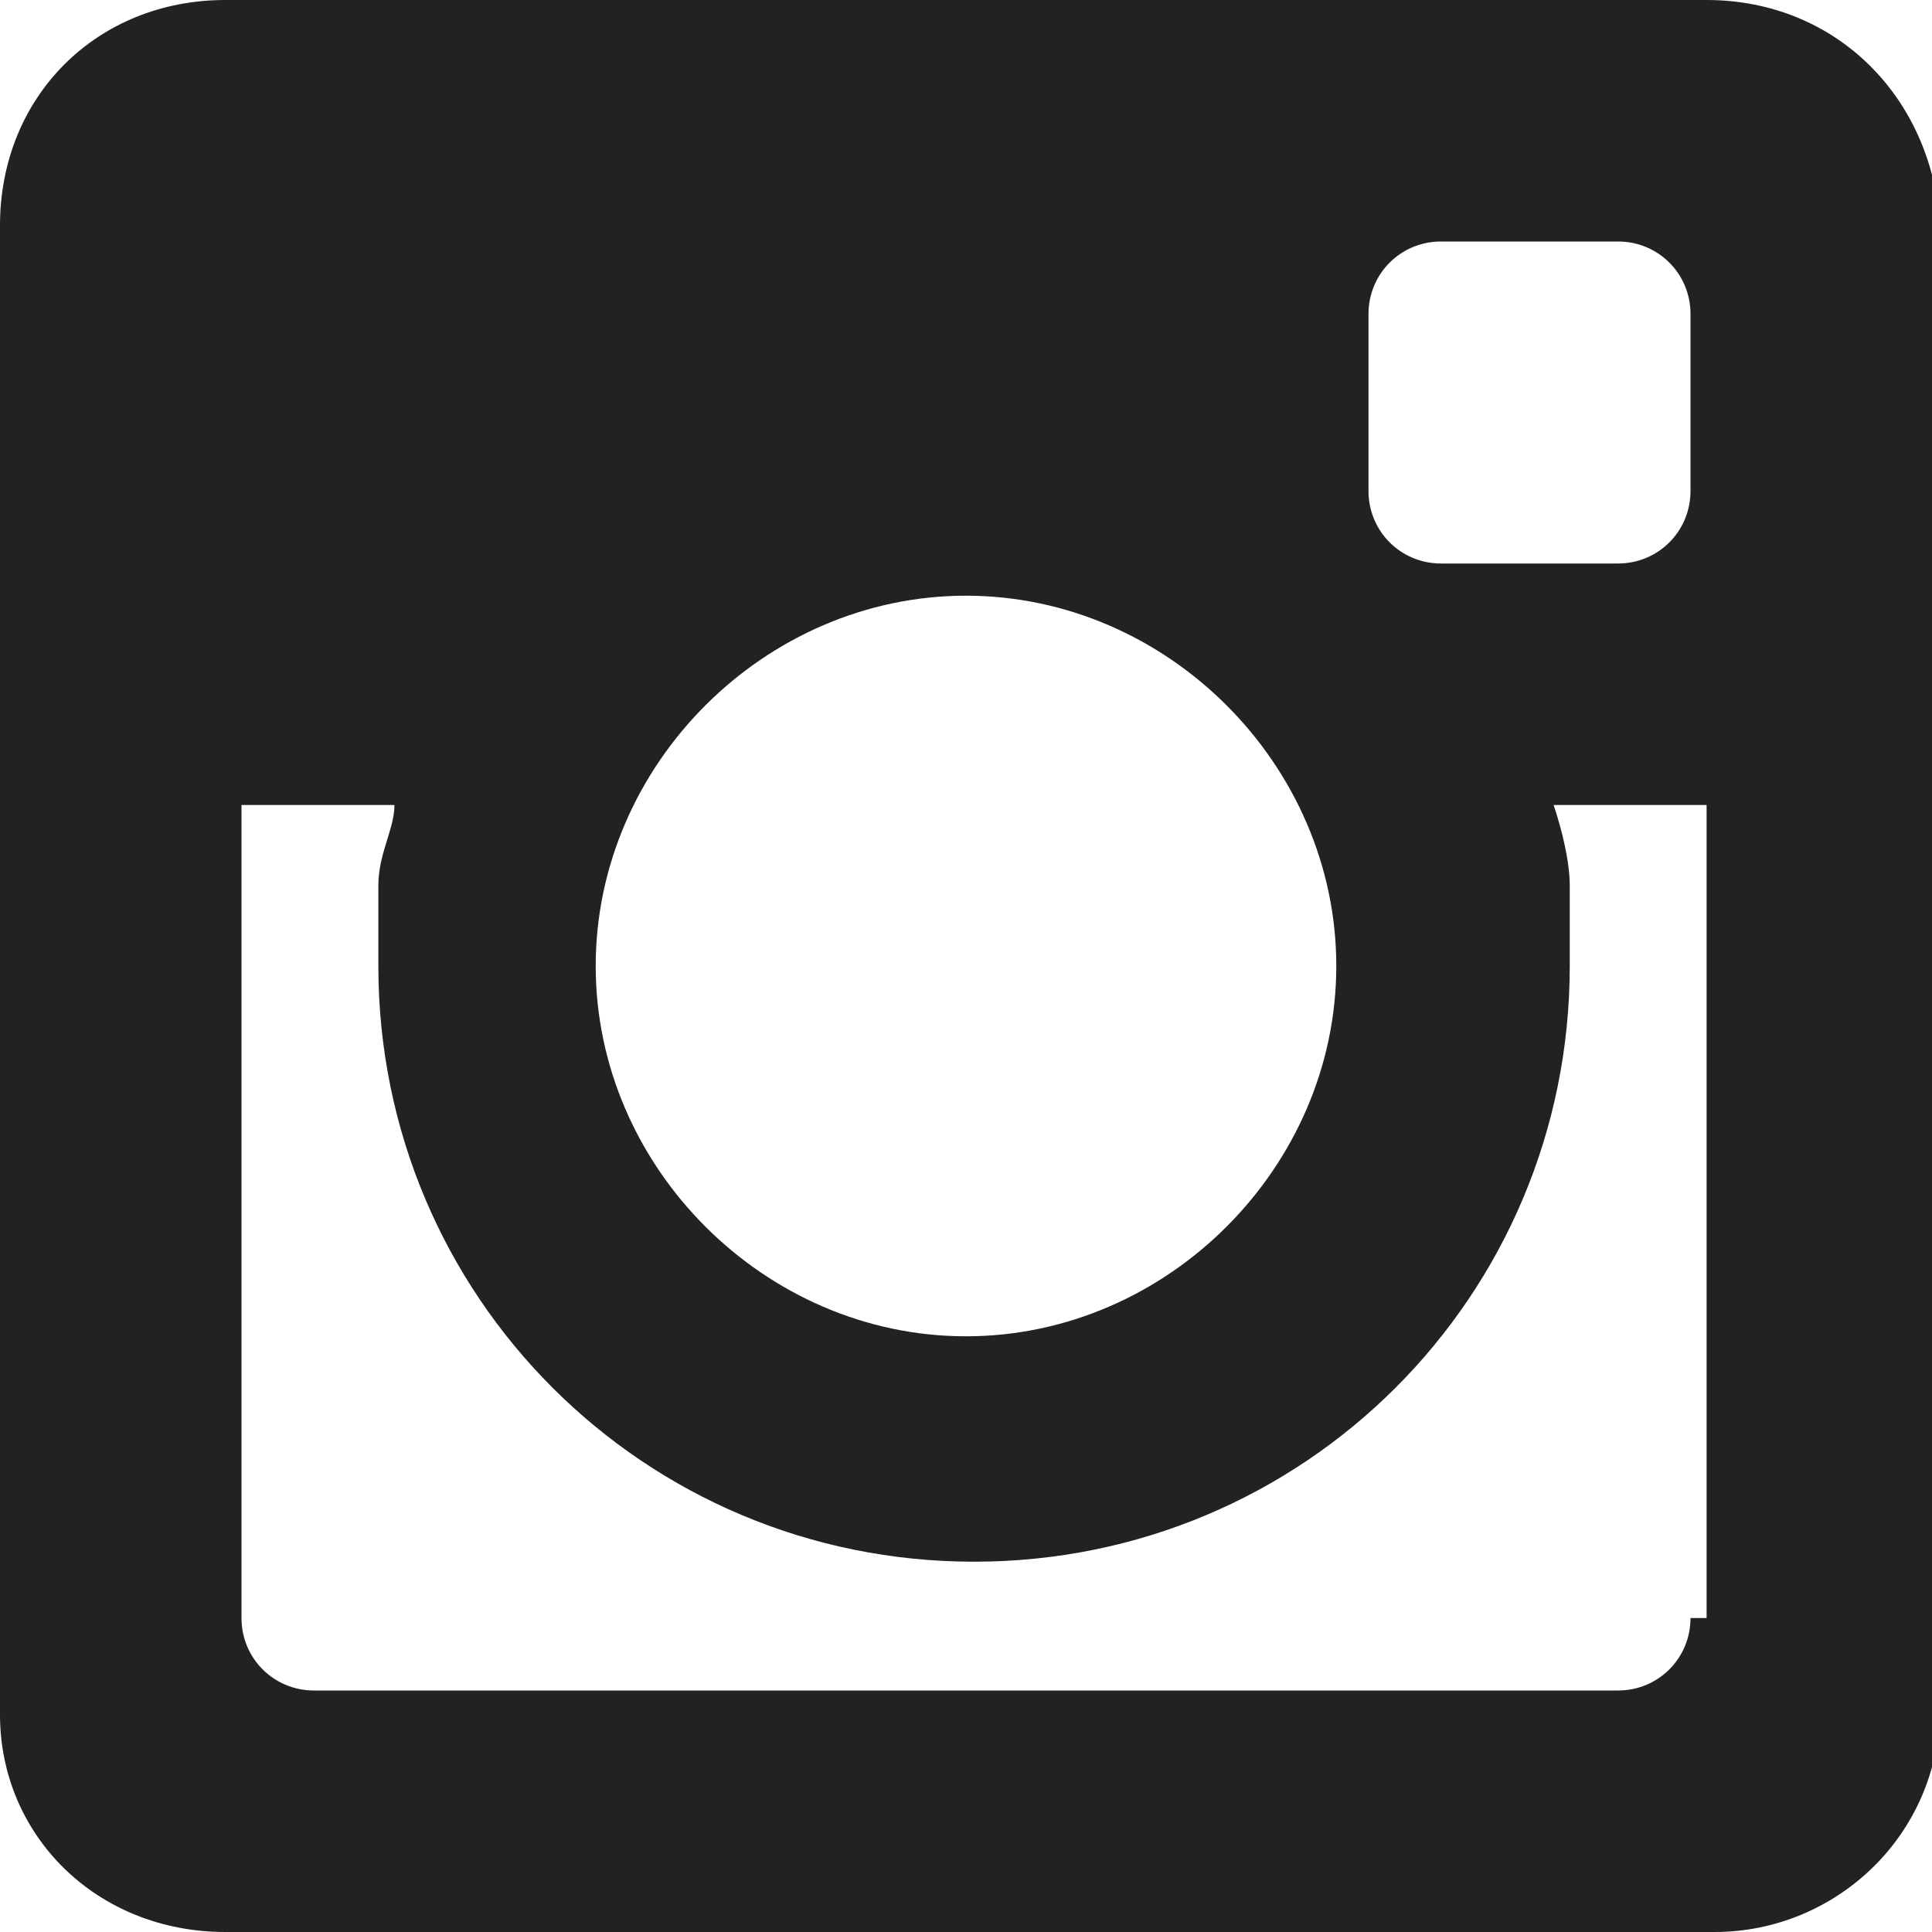
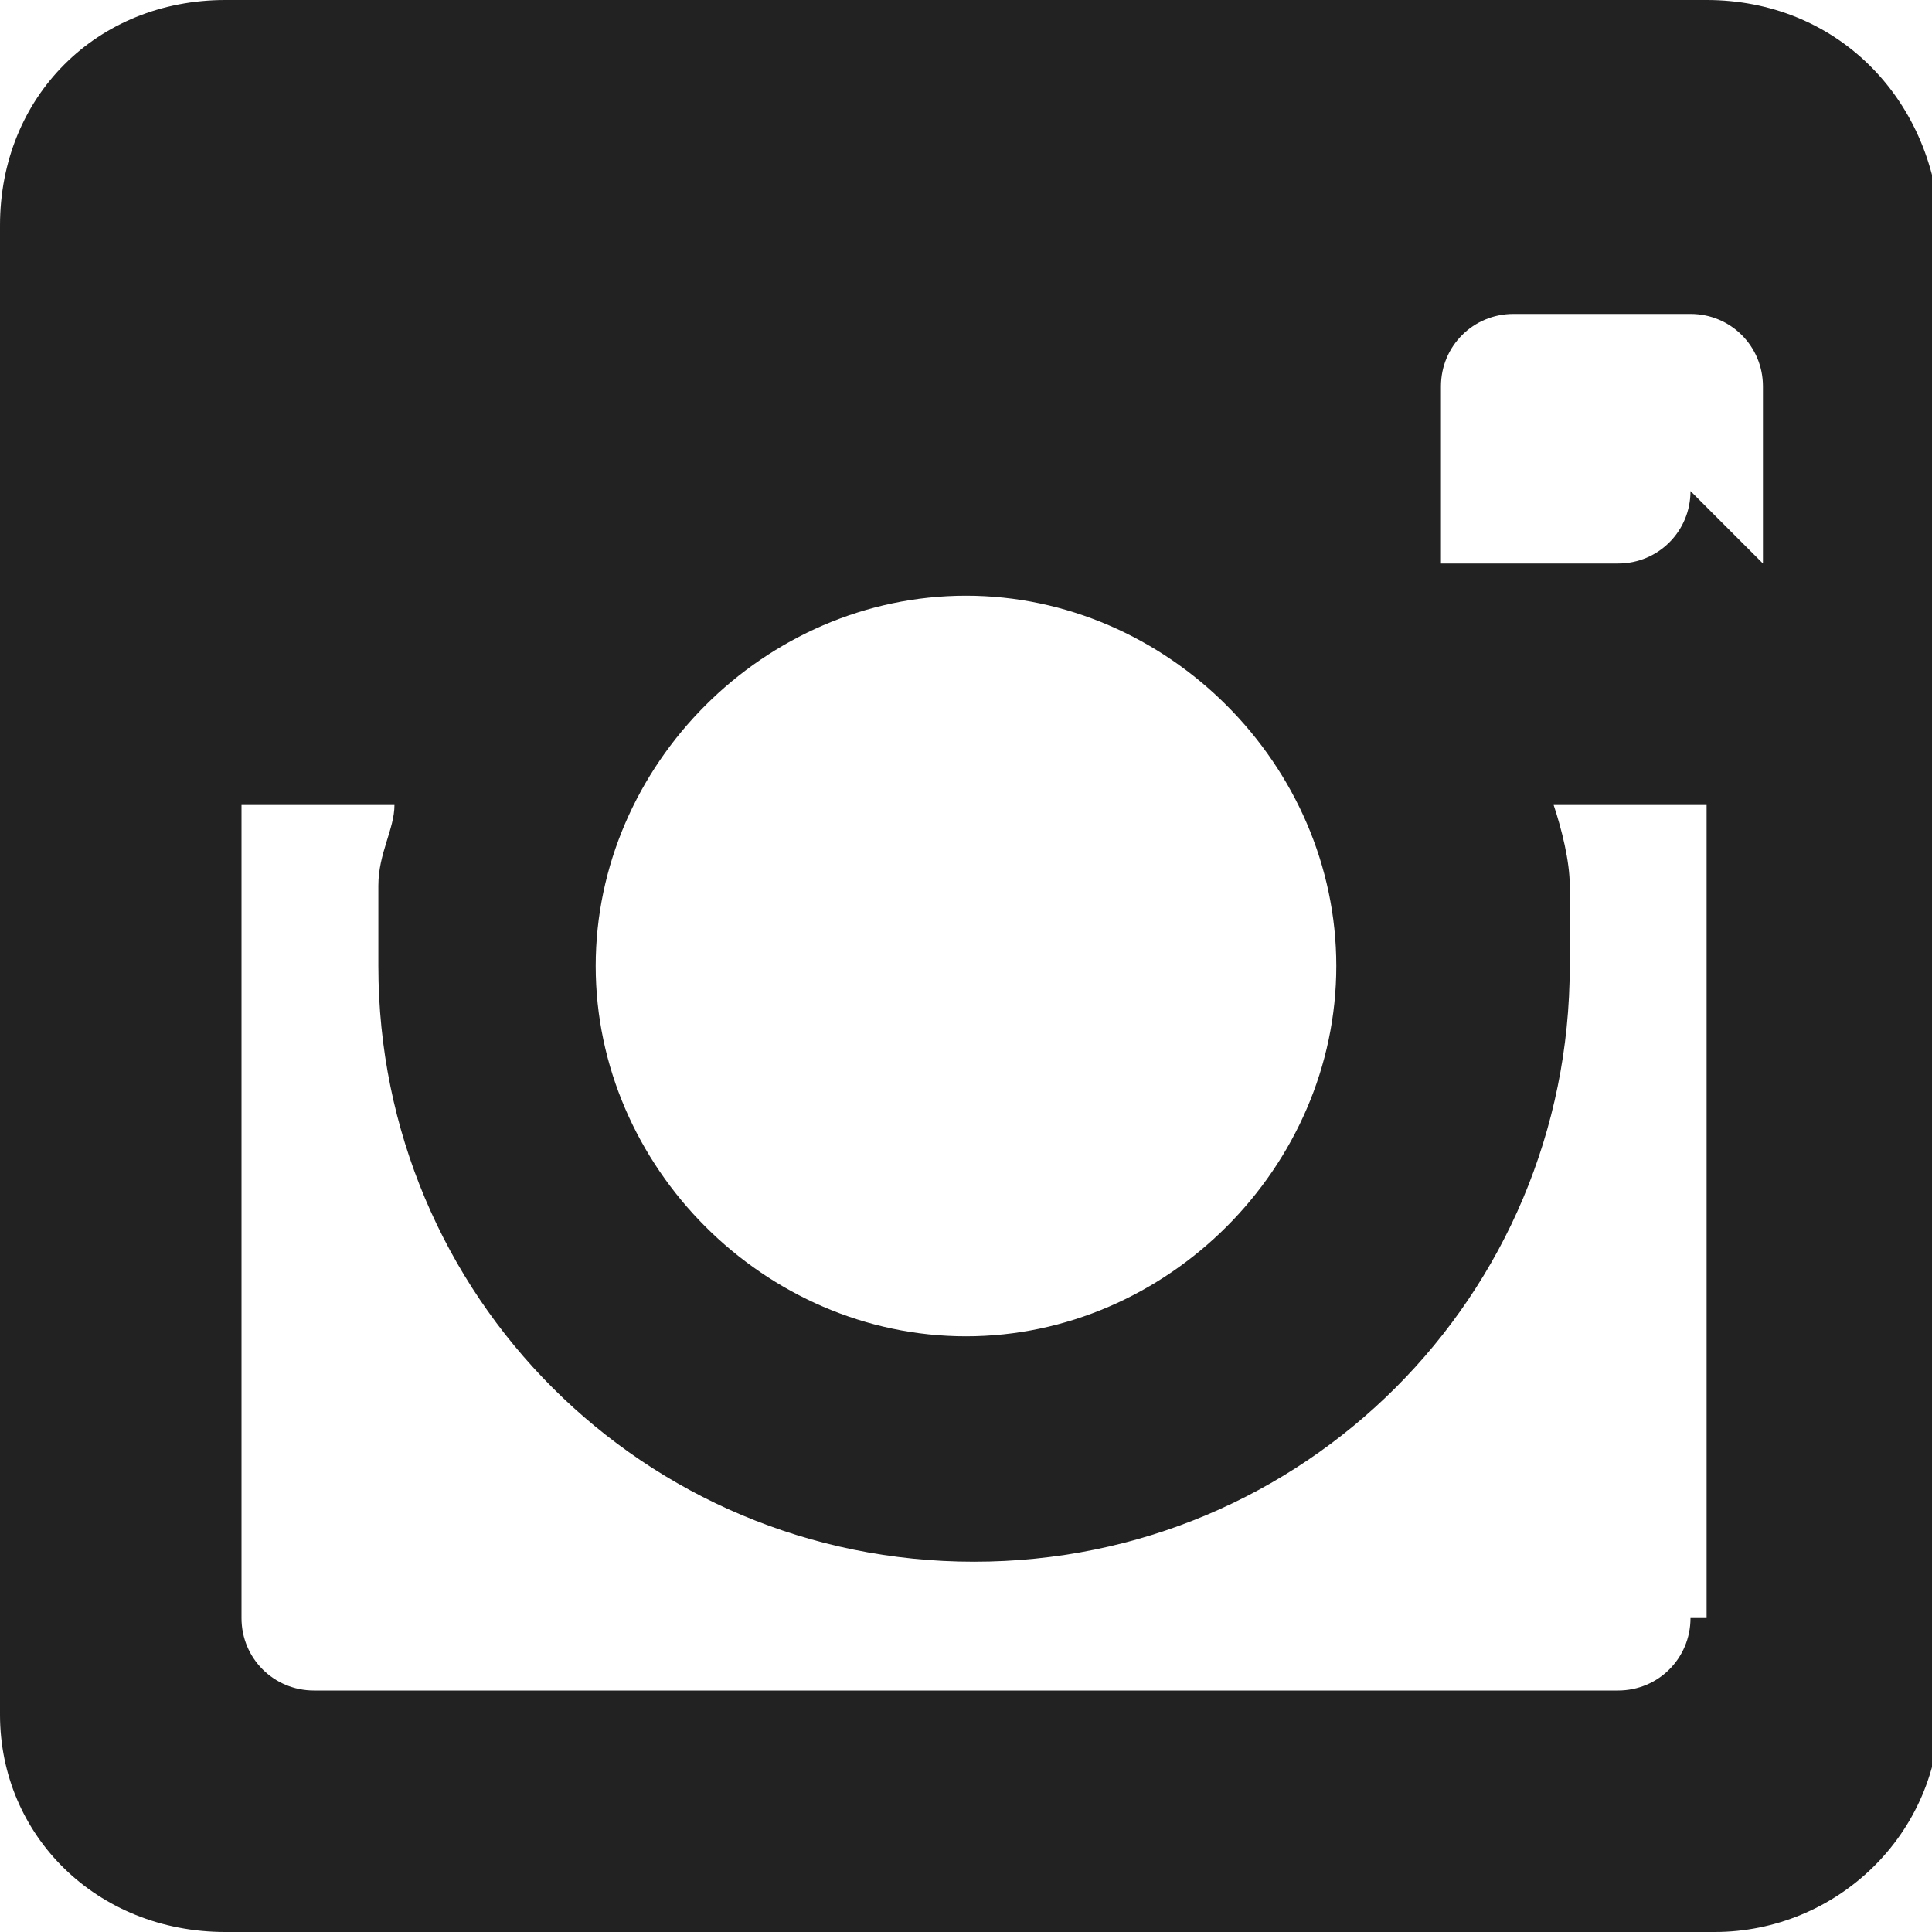
<svg xmlns="http://www.w3.org/2000/svg" id="_レイヤー_1" data-name="レイヤー_1" version="1.1" viewBox="0 0 24 24">
  <defs>
    <style>
      .st0 {
        fill: #222;
        fill-rule: evenodd;
      }
    </style>
  </defs>
-   <path class="st0" d="M21.2,0H2.8C1.2,0,0,1.2,0,2.8v18.5C0,22.8,1.2,24,2.8,24h18.5c1.5,0,2.8-1.2,2.8-2.8V2.8C24,1.2,22.8,0,21.2,0ZM12,7.4c2.5,0,4.6,2.1,4.6,4.6s-2.1,4.6-4.6,4.6-4.6-2.1-4.6-4.6,2.1-4.6,4.6-4.6ZM21,20.1c0,.5-.4.9-.9.9H3.9c-.5,0-.9-.4-.9-.9v-10.1h1.9c0,.3-.2.6-.2,1,0,.3,0,.7,0,1,0,4.1,3.3,7.4,7.4,7.4s7.4-3.3,7.4-7.4,0-.7,0-1c0-.3-.1-.7-.2-1h1.9s0,10.1,0,10.1ZM21,6.1c0,.5-.4.9-.9.9h-2.2c-.5,0-.9-.4-.9-.9v-2.2c0-.5.4-.9.9-.9h2.2c.5,0,.9.4.9.9v2.2Z" />
+   <path class="st0" d="M21.2,0H2.8C1.2,0,0,1.2,0,2.8v18.5C0,22.8,1.2,24,2.8,24h18.5c1.5,0,2.8-1.2,2.8-2.8V2.8C24,1.2,22.8,0,21.2,0ZM12,7.4c2.5,0,4.6,2.1,4.6,4.6s-2.1,4.6-4.6,4.6-4.6-2.1-4.6-4.6,2.1-4.6,4.6-4.6ZM21,20.1c0,.5-.4.9-.9.9H3.9c-.5,0-.9-.4-.9-.9v-10.1h1.9c0,.3-.2.6-.2,1,0,.3,0,.7,0,1,0,4.1,3.3,7.4,7.4,7.4s7.4-3.3,7.4-7.4,0-.7,0-1c0-.3-.1-.7-.2-1h1.9s0,10.1,0,10.1ZM21,6.1c0,.5-.4.9-.9.9h-2.2v-2.2c0-.5.4-.9.9-.9h2.2c.5,0,.9.4.9.9v2.2Z" />
</svg>